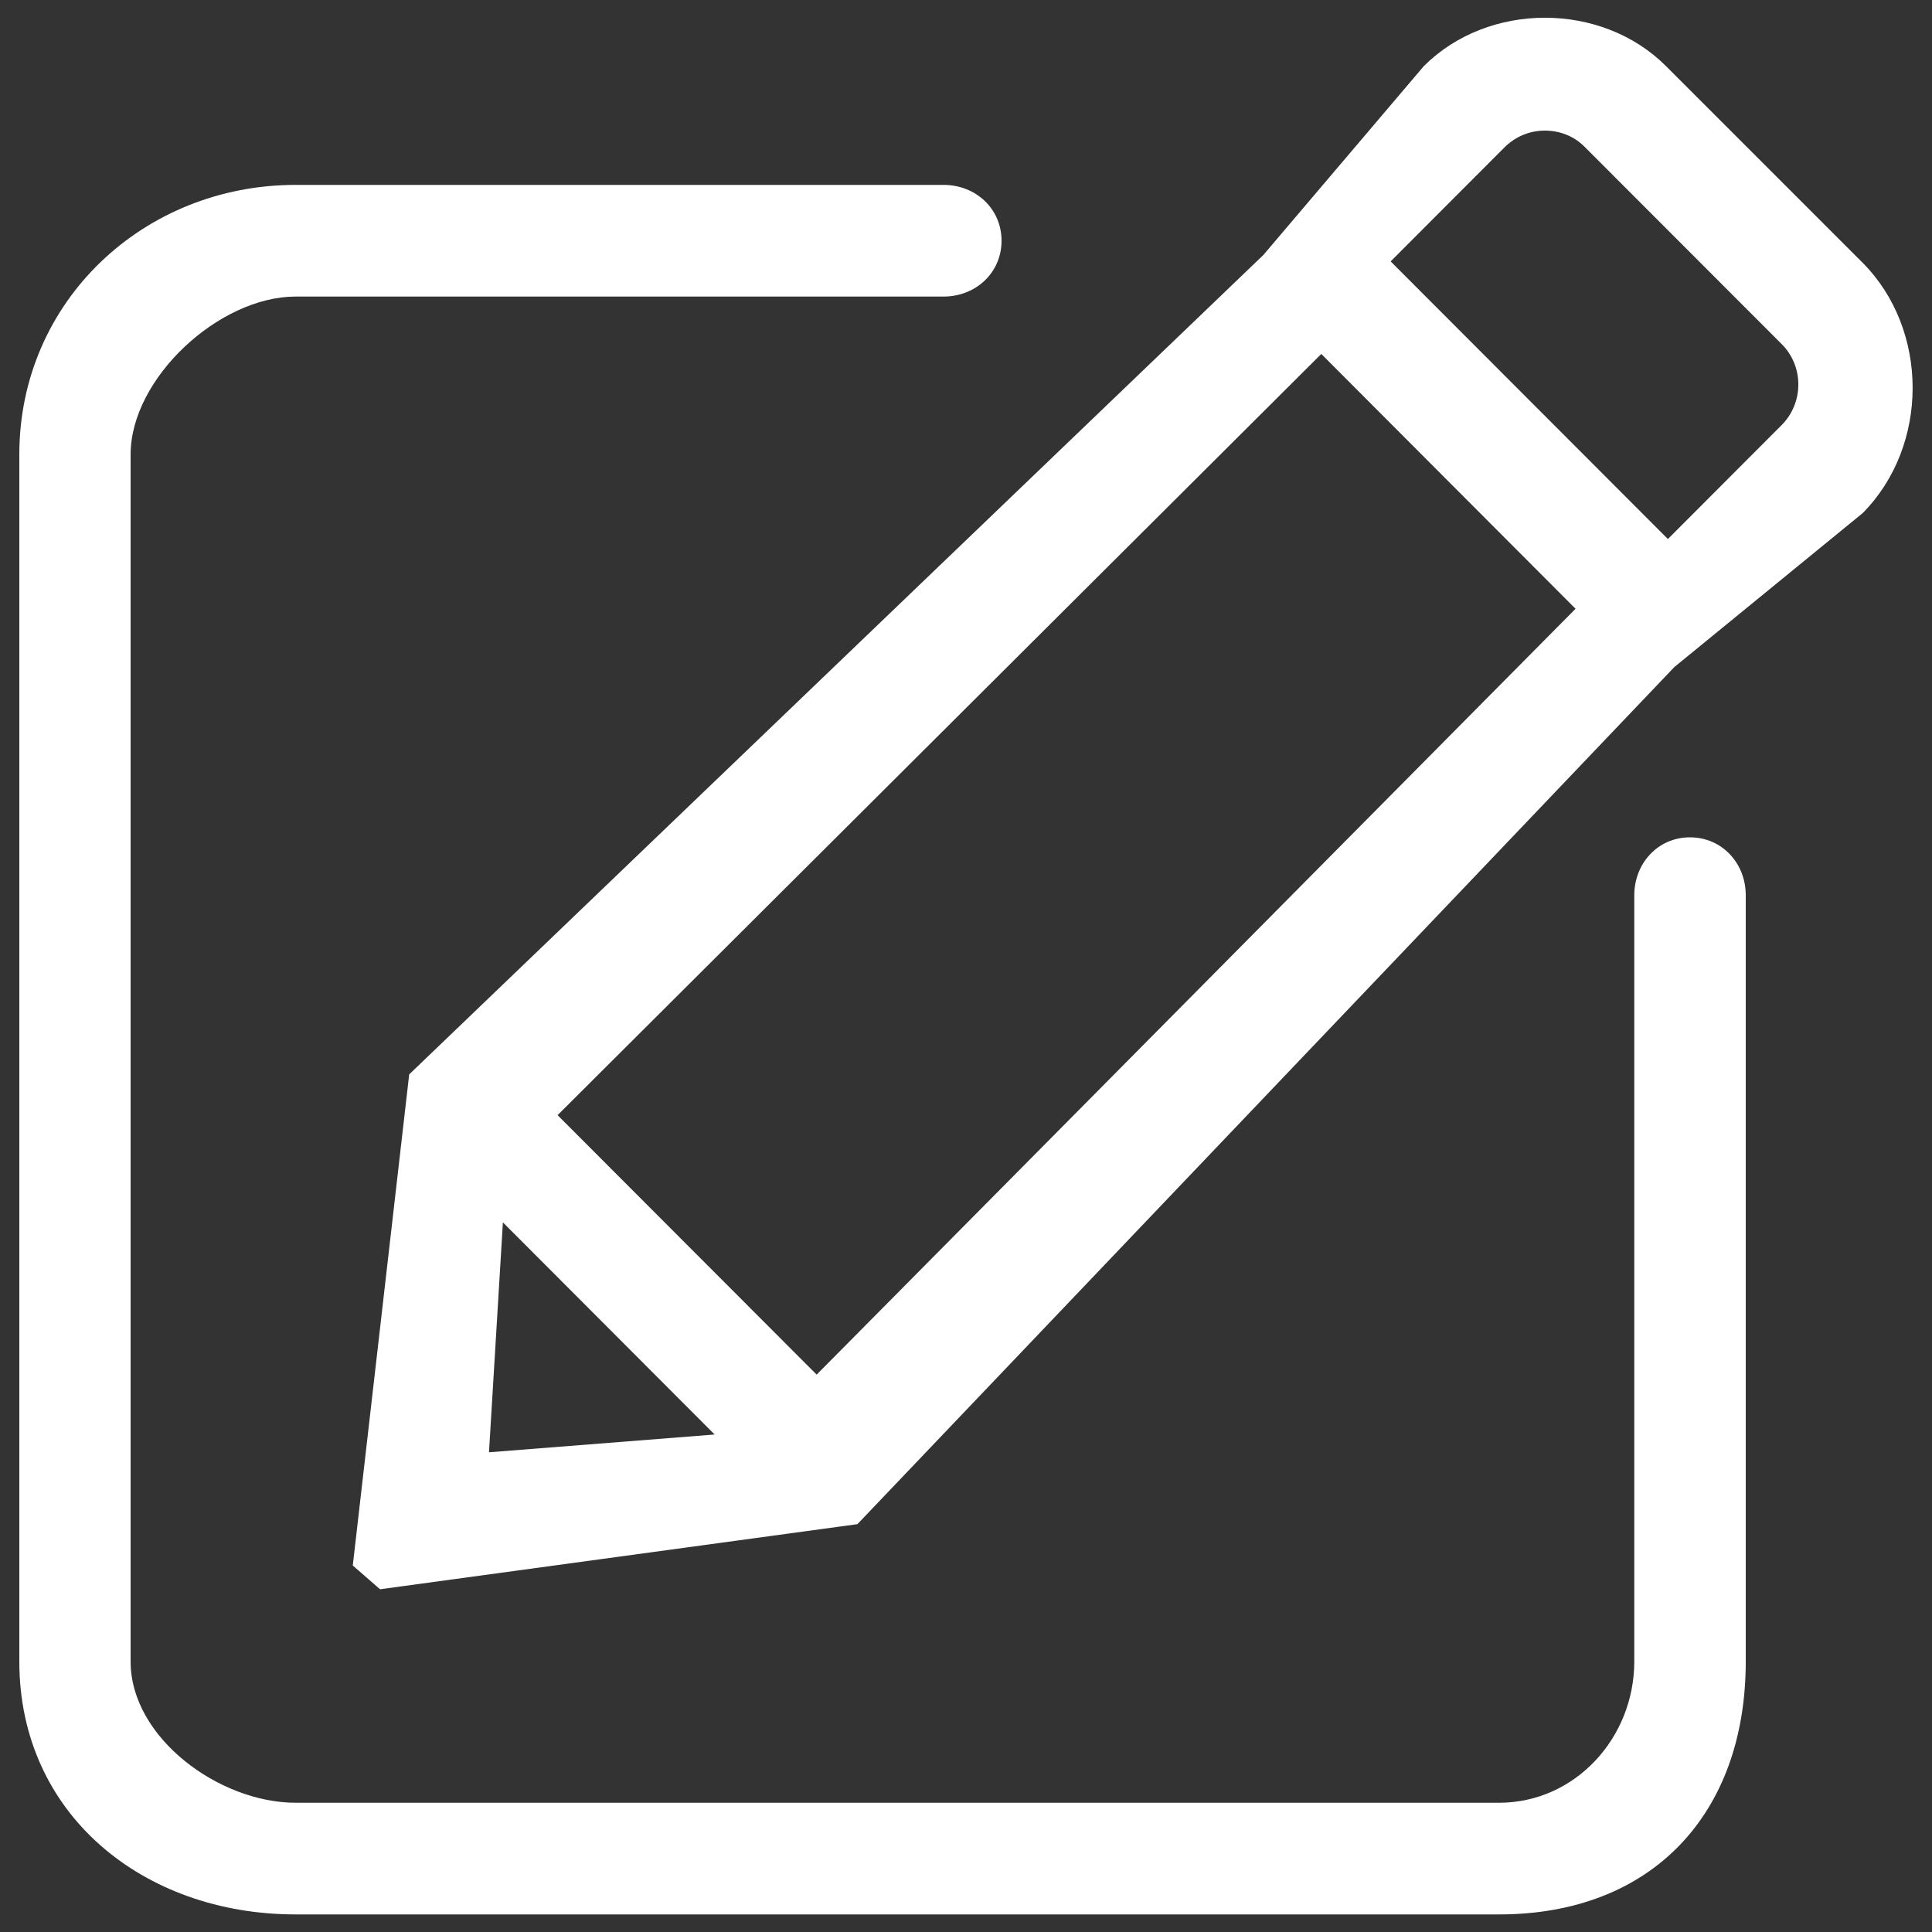
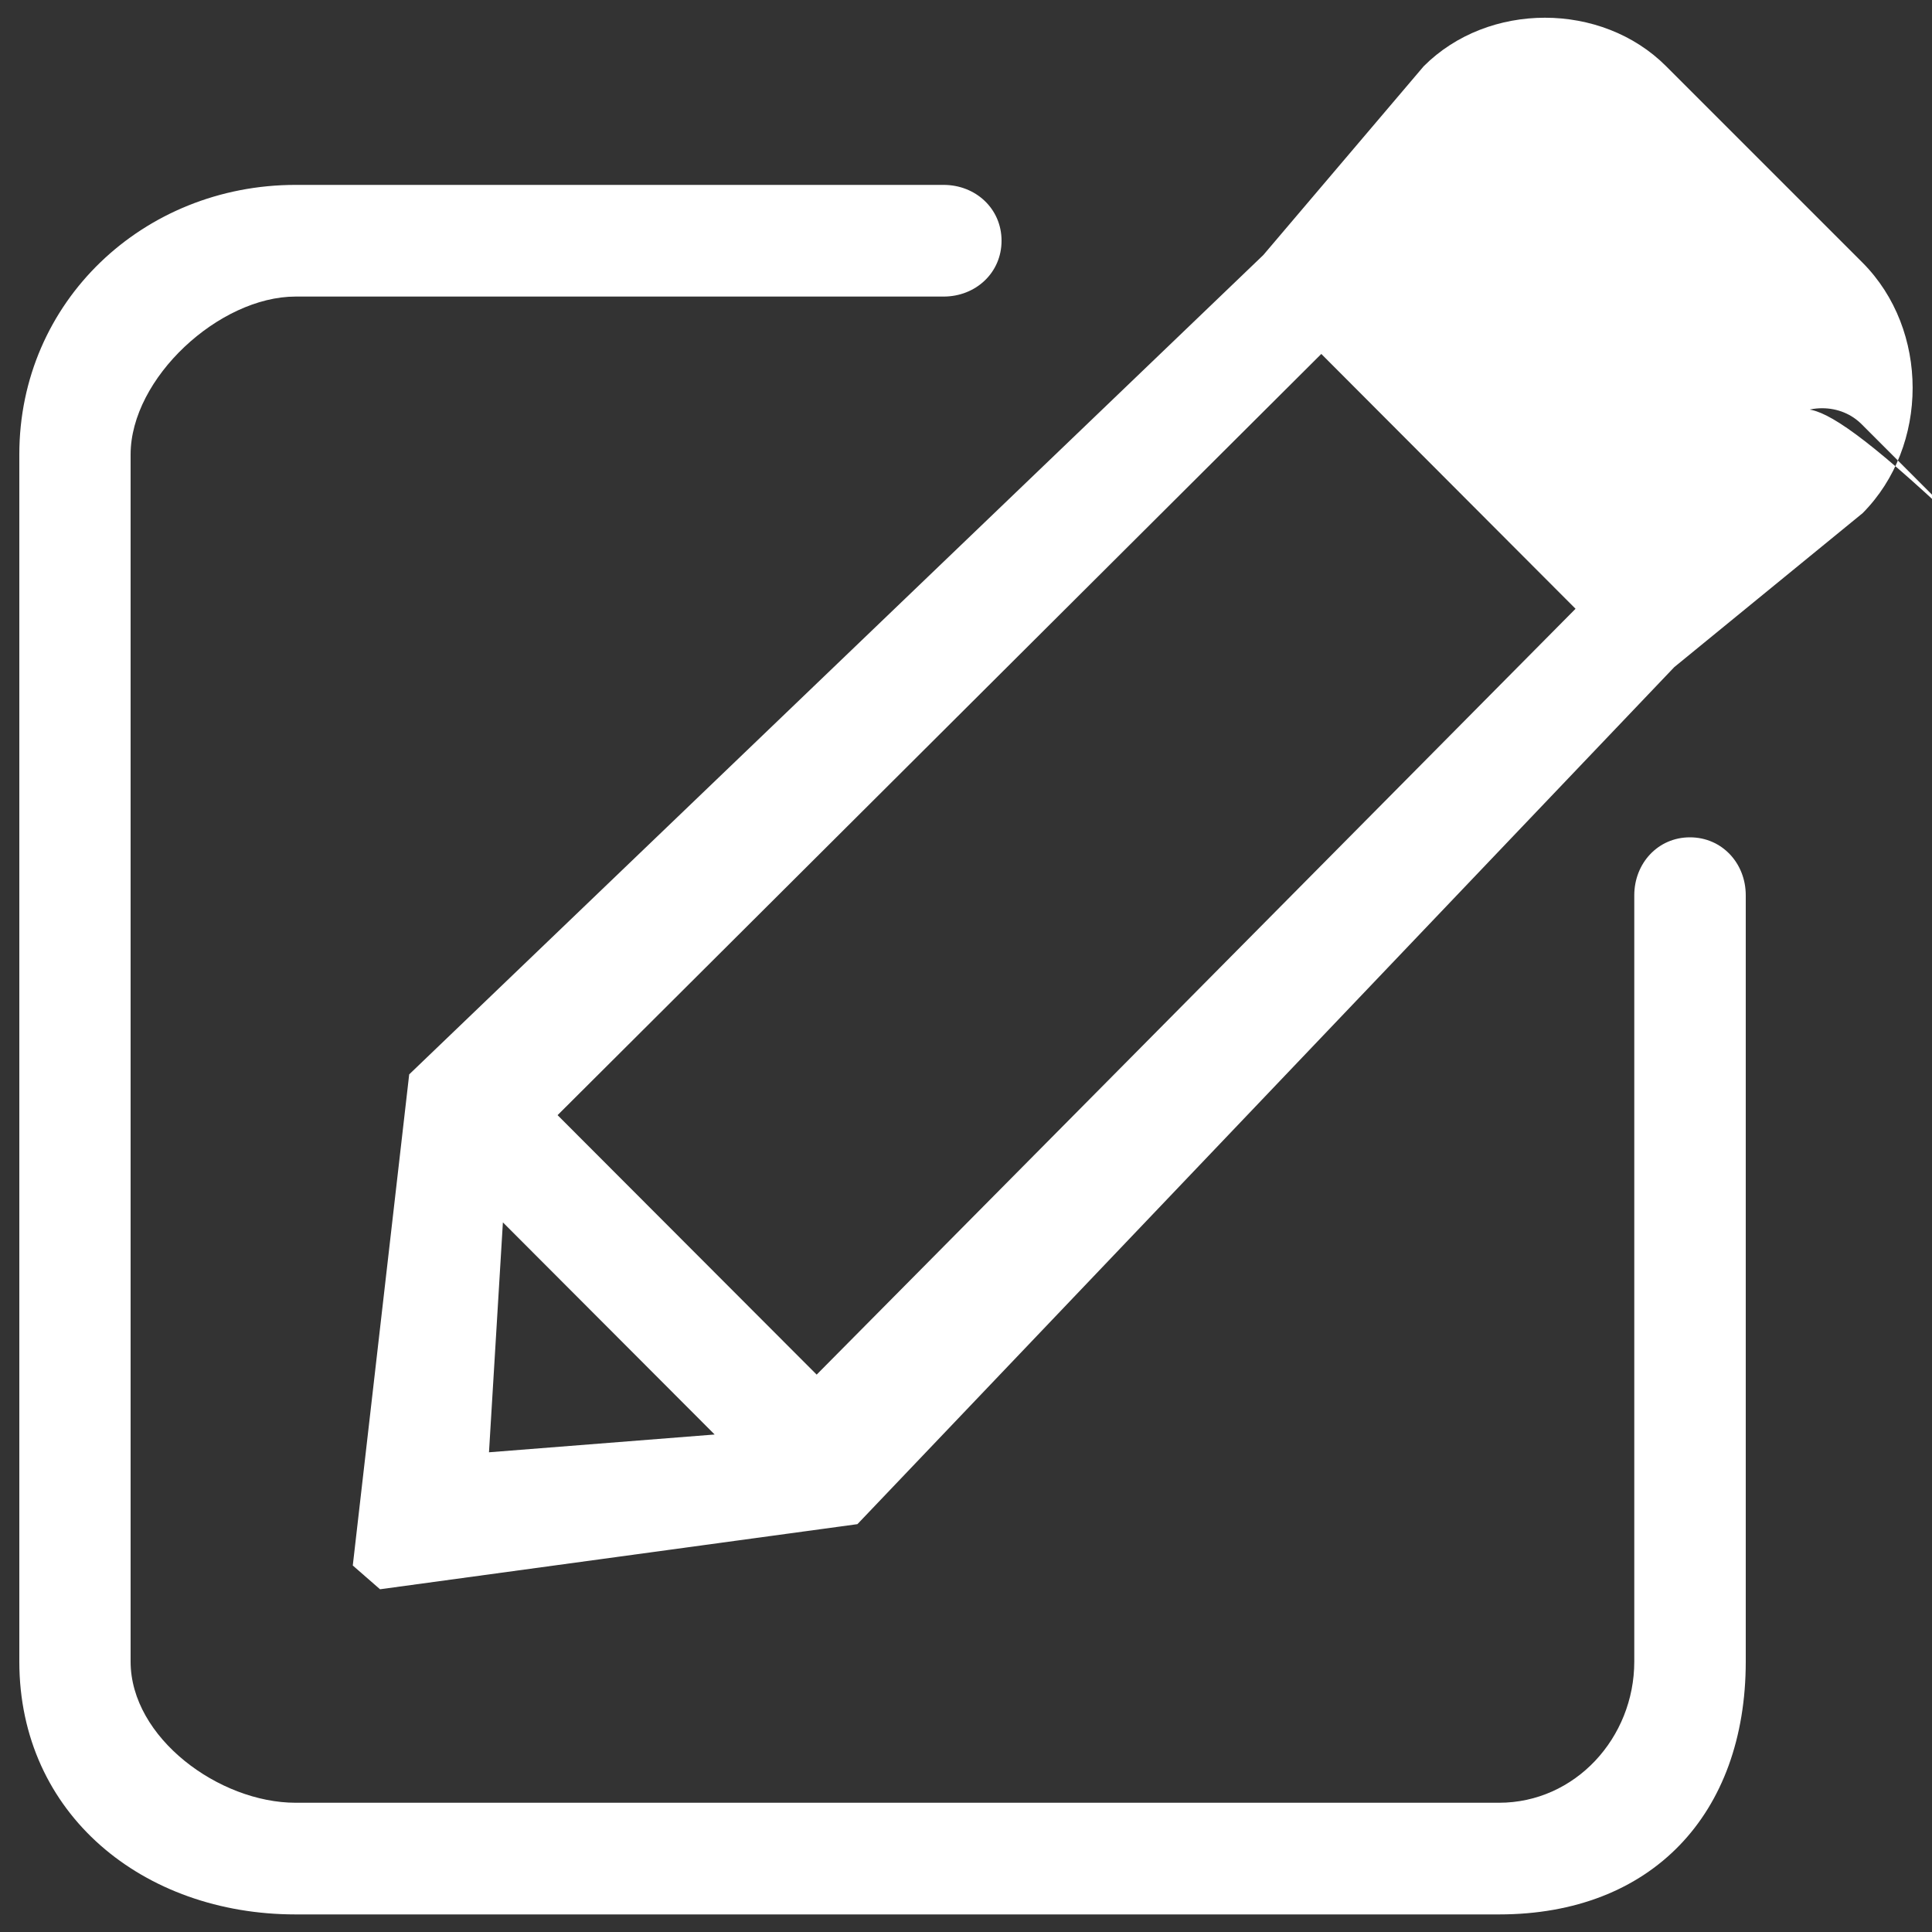
<svg xmlns="http://www.w3.org/2000/svg" version="1.1" width="100" height="100" x="0px" y="0px" viewBox="0 0 1000 1000" enable-background="new 0 0 1000 1000" xml:space="preserve">
  <rect x="0" y="0" width="1000" height="1000" fill="#333333" stroke="none" />
  <g>
-     <path fill="#ffffff" d="M874.7,433.4c-16.6,0-28.8,13.5-28.8,30V860c0,39.5-30.6,73.1-70,73.1H153c-39.5,0-85.4-33.6-85.4-73.1V235.3c0-39.6,45.9-81.8,85.4-81.8h335.4c16.6,0,30-12.3,30-28.9c0-16.6-13.4-28.9-30-28.9H153c-78.8,0-143,60.4-143,139.5V860c0,79.1,64.2,130.9,143,130.9h622.9c78.9,0,127.7-51.8,127.7-130.9V463.4C903.6,446.8,891.3,433.4,874.7,433.4L874.7,433.4L874.7,433.4z M964.1,136L862.4,34.3c-33.4-33.5-92.1-33.5-125.5,0l-83,97.7L211.8,556.1l-29.2,254.2l14.1,12.3l247.1-33.7l422.8-443.6l97.5-79.7C998.6,230.8,998.6,170.7,964.1,136L964.1,136L964.1,136z M253.1,751.7l7.2-119l109.6,109.8L253.1,751.7L253.1,751.7L253.1,751.7z M422.7,711.5L288.6,577.2l395.3-394l131.6,131.9L422.7,711.5L422.7,711.5L422.7,711.5z M922.2,220l-58.9,59L719.8,135.3l58.9-59c5.6-5.6,13-8.7,20.9-8.7c8,0,15.4,3,20.9,8.7l101.6,101.7C933.7,189.5,933.7,208.4,922.2,220L922.2,220L922.2,220z" />
+     <path fill="#ffffff" d="M874.7,433.4c-16.6,0-28.8,13.5-28.8,30V860c0,39.5-30.6,73.1-70,73.1H153c-39.5,0-85.4-33.6-85.4-73.1V235.3c0-39.6,45.9-81.8,85.4-81.8h335.4c16.6,0,30-12.3,30-28.9c0-16.6-13.4-28.9-30-28.9H153c-78.8,0-143,60.4-143,139.5V860c0,79.1,64.2,130.9,143,130.9h622.9c78.9,0,127.7-51.8,127.7-130.9V463.4C903.6,446.8,891.3,433.4,874.7,433.4L874.7,433.4L874.7,433.4z M964.1,136L862.4,34.3c-33.4-33.5-92.1-33.5-125.5,0l-83,97.7L211.8,556.1l-29.2,254.2l14.1,12.3l247.1-33.7l422.8-443.6l97.5-79.7C998.6,230.8,998.6,170.7,964.1,136L964.1,136L964.1,136z M253.1,751.7l7.2-119l109.6,109.8L253.1,751.7L253.1,751.7L253.1,751.7z M422.7,711.5L288.6,577.2l395.3-394l131.6,131.9L422.7,711.5L422.7,711.5L422.7,711.5z M922.2,220l-58.9,59l58.9-59c5.6-5.6,13-8.7,20.9-8.7c8,0,15.4,3,20.9,8.7l101.6,101.7C933.7,189.5,933.7,208.4,922.2,220L922.2,220L922.2,220z" />
  </g>
</svg>